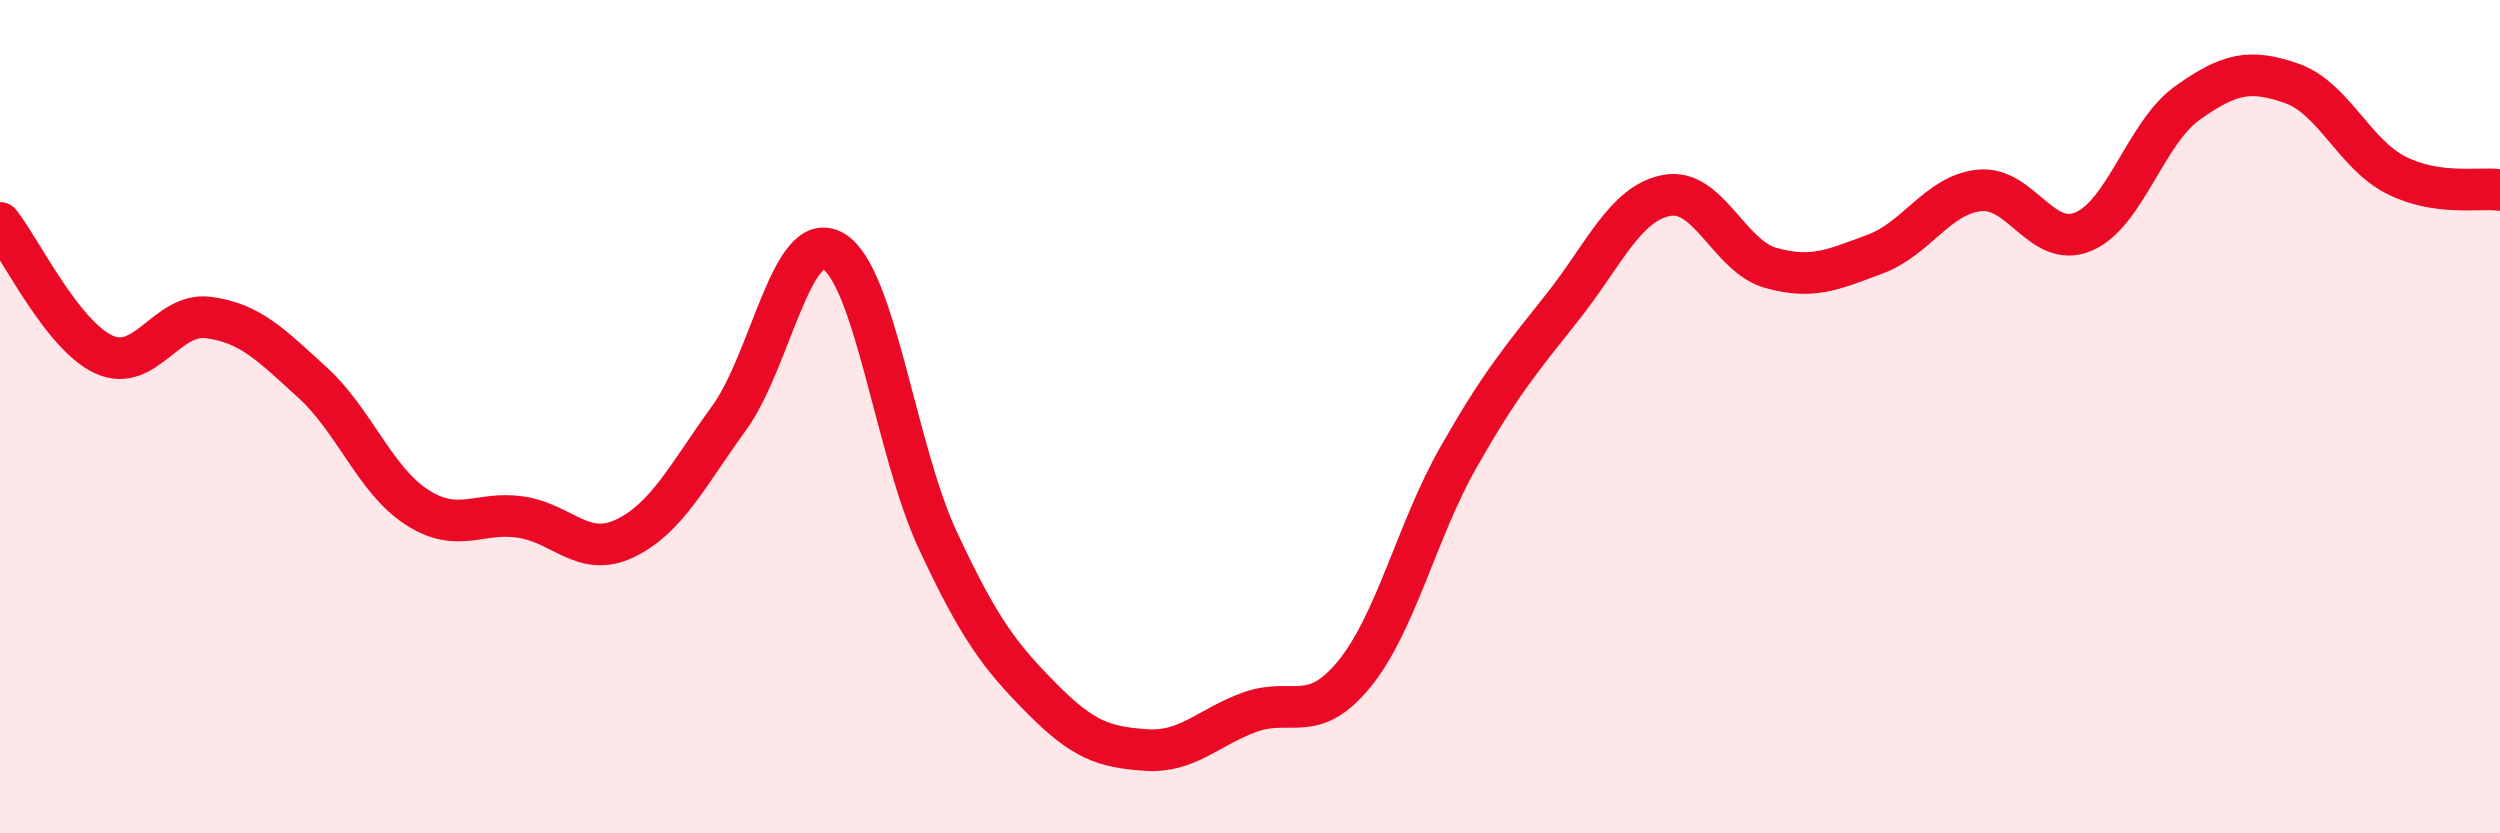
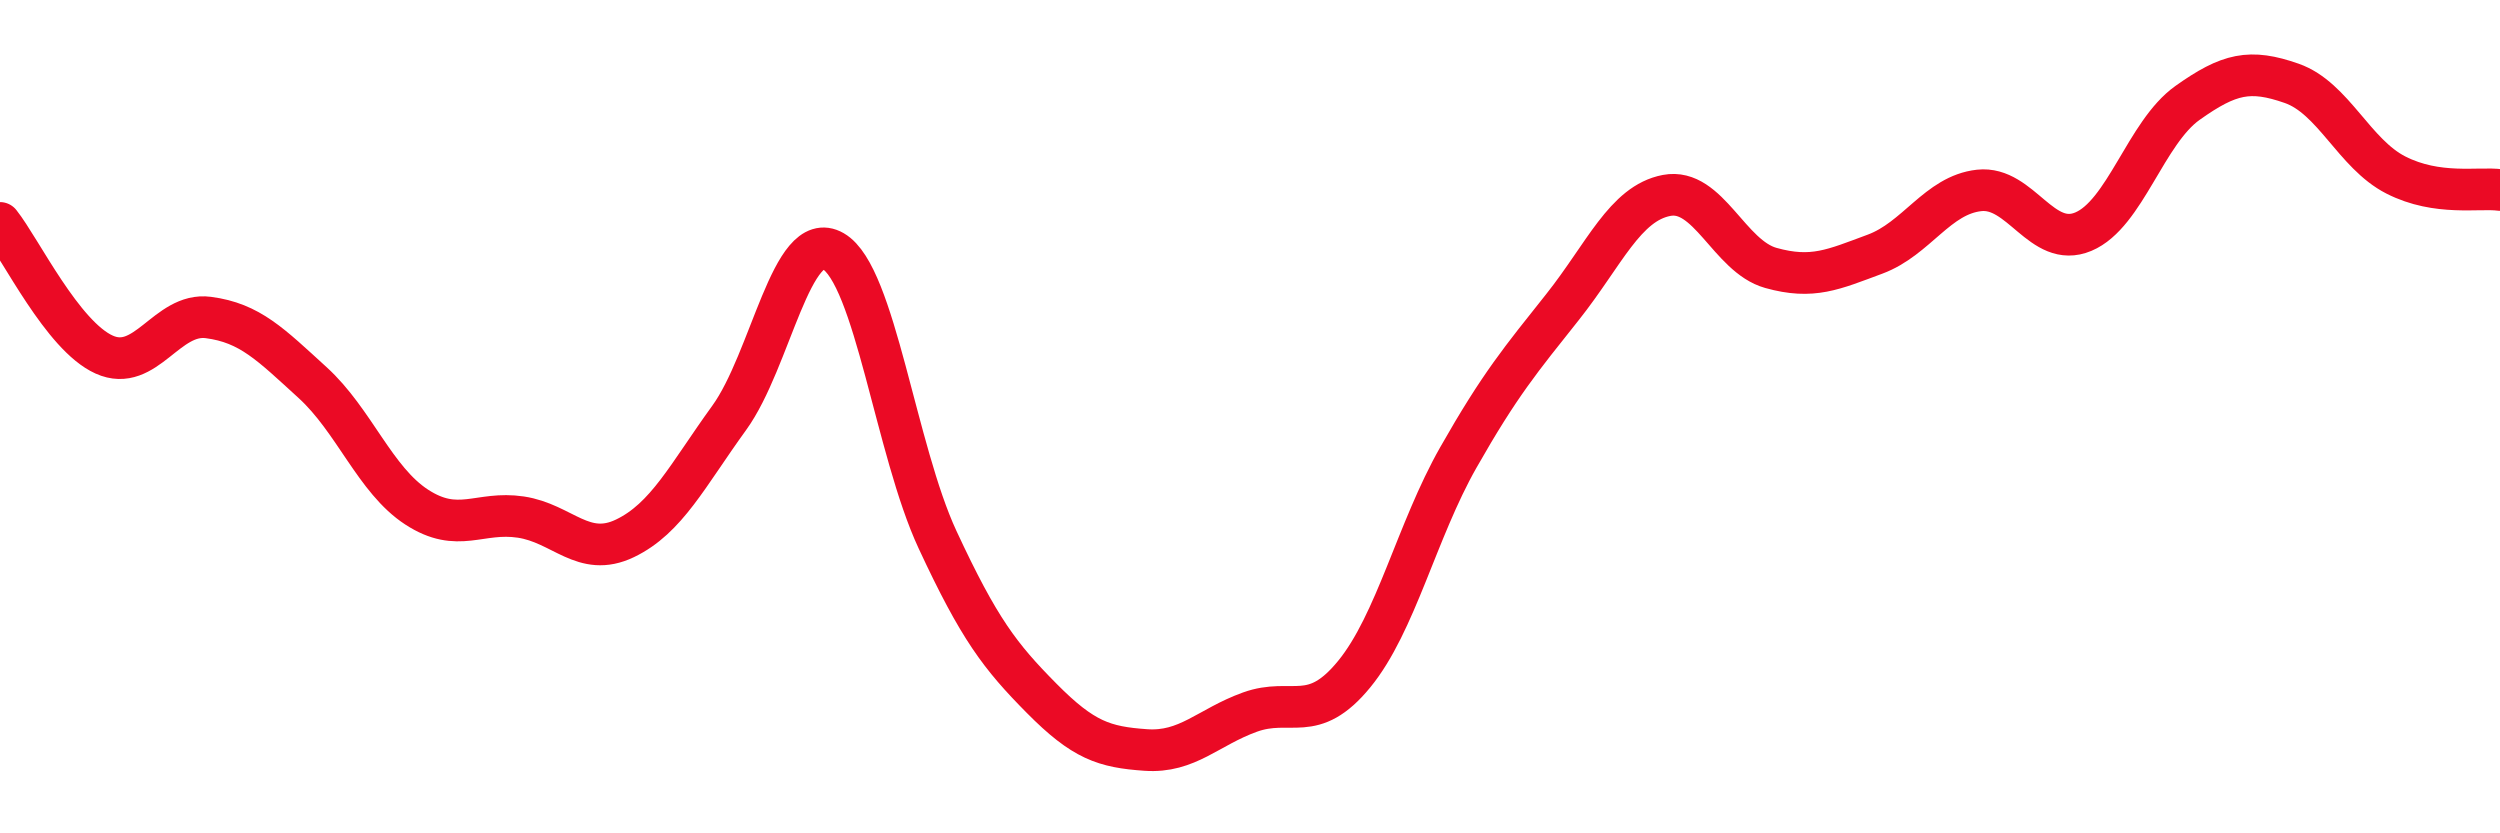
<svg xmlns="http://www.w3.org/2000/svg" width="60" height="20" viewBox="0 0 60 20">
-   <path d="M 0,5.35 C 0.5,5.98 1.5,8.06 2.5,8.51 C 3.5,8.96 4,7.49 5,7.62 C 6,7.75 6.5,8.27 7.5,9.18 C 8.5,10.09 9,11.52 10,12.17 C 11,12.82 11.5,12.26 12.5,12.41 C 13.5,12.56 14,13.4 15,12.92 C 16,12.44 16.5,11.41 17.5,10.03 C 18.5,8.65 19,5.45 20,6.03 C 21,6.61 21.5,10.8 22.5,12.95 C 23.5,15.1 24,15.75 25,16.76 C 26,17.77 26.5,17.93 27.5,18 C 28.5,18.07 29,17.45 30,17.09 C 31,16.73 31.5,17.4 32.5,16.18 C 33.5,14.96 34,12.74 35,10.98 C 36,9.22 36.5,8.63 37.5,7.37 C 38.5,6.11 39,4.88 40,4.69 C 41,4.5 41.5,6.15 42.5,6.43 C 43.5,6.71 44,6.47 45,6.1 C 46,5.73 46.5,4.68 47.5,4.57 C 48.5,4.46 49,5.98 50,5.56 C 51,5.14 51.5,3.18 52.5,2.47 C 53.5,1.76 54,1.65 55,2 C 56,2.35 56.5,3.69 57.5,4.2 C 58.5,4.71 59.5,4.49 60,4.56L60 20L0 20Z" fill="#EB0A25" opacity="0.1" stroke-linecap="round" stroke-linejoin="round" />
  <path d="M 0,5.35 C 0.5,5.98 1.5,8.06 2.5,8.51 C 3.5,8.96 4,7.49 5,7.62 C 6,7.75 6.5,8.27 7.5,9.18 C 8.5,10.09 9,11.52 10,12.17 C 11,12.82 11.5,12.26 12.5,12.41 C 13.5,12.56 14,13.4 15,12.92 C 16,12.44 16.5,11.41 17.5,10.03 C 18.5,8.65 19,5.45 20,6.03 C 21,6.61 21.5,10.8 22.5,12.95 C 23.5,15.1 24,15.75 25,16.76 C 26,17.77 26.5,17.93 27.5,18 C 28.5,18.07 29,17.45 30,17.09 C 31,16.73 31.5,17.4 32.5,16.18 C 33.5,14.96 34,12.74 35,10.98 C 36,9.22 36.5,8.63 37.5,7.37 C 38.5,6.11 39,4.88 40,4.69 C 41,4.5 41.5,6.15 42.5,6.43 C 43.5,6.71 44,6.47 45,6.1 C 46,5.73 46.5,4.68 47.5,4.57 C 48.5,4.46 49,5.98 50,5.56 C 51,5.14 51.5,3.18 52.5,2.47 C 53.5,1.76 54,1.65 55,2 C 56,2.35 56.5,3.69 57.5,4.2 C 58.5,4.71 59.5,4.49 60,4.56" stroke="#EB0A25" stroke-width="1" fill="none" stroke-linecap="round" stroke-linejoin="round" />
</svg>